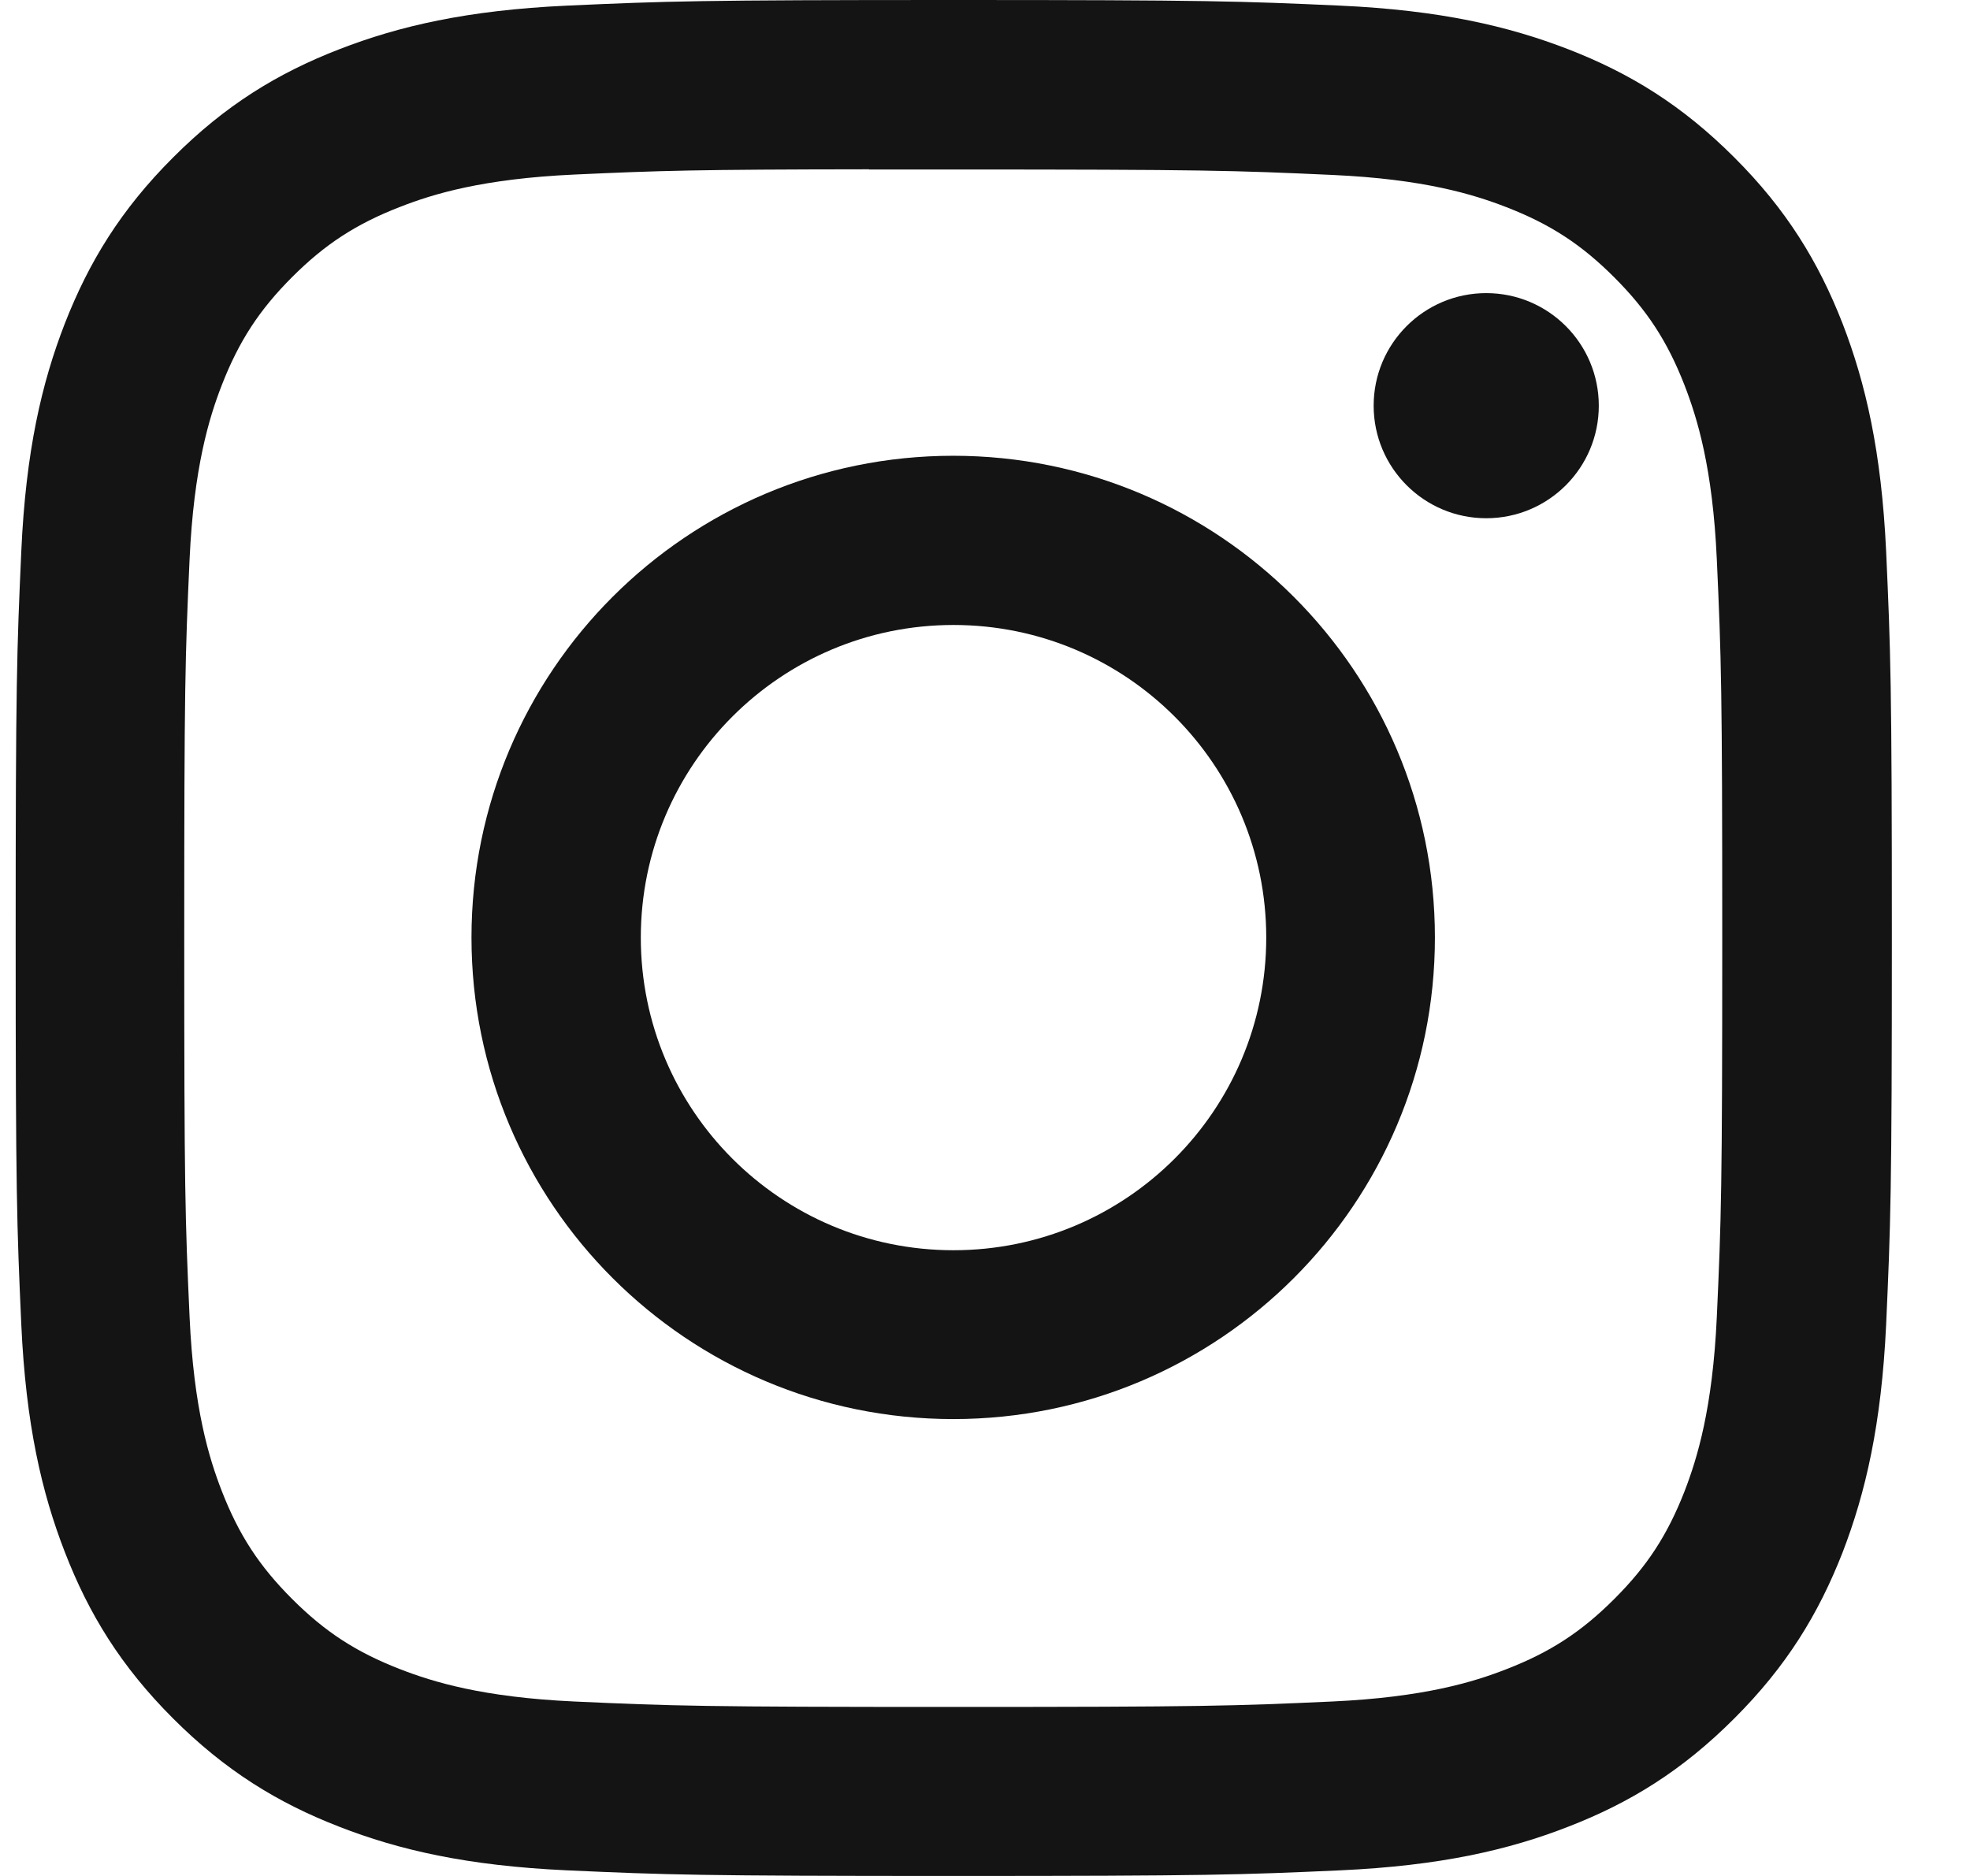
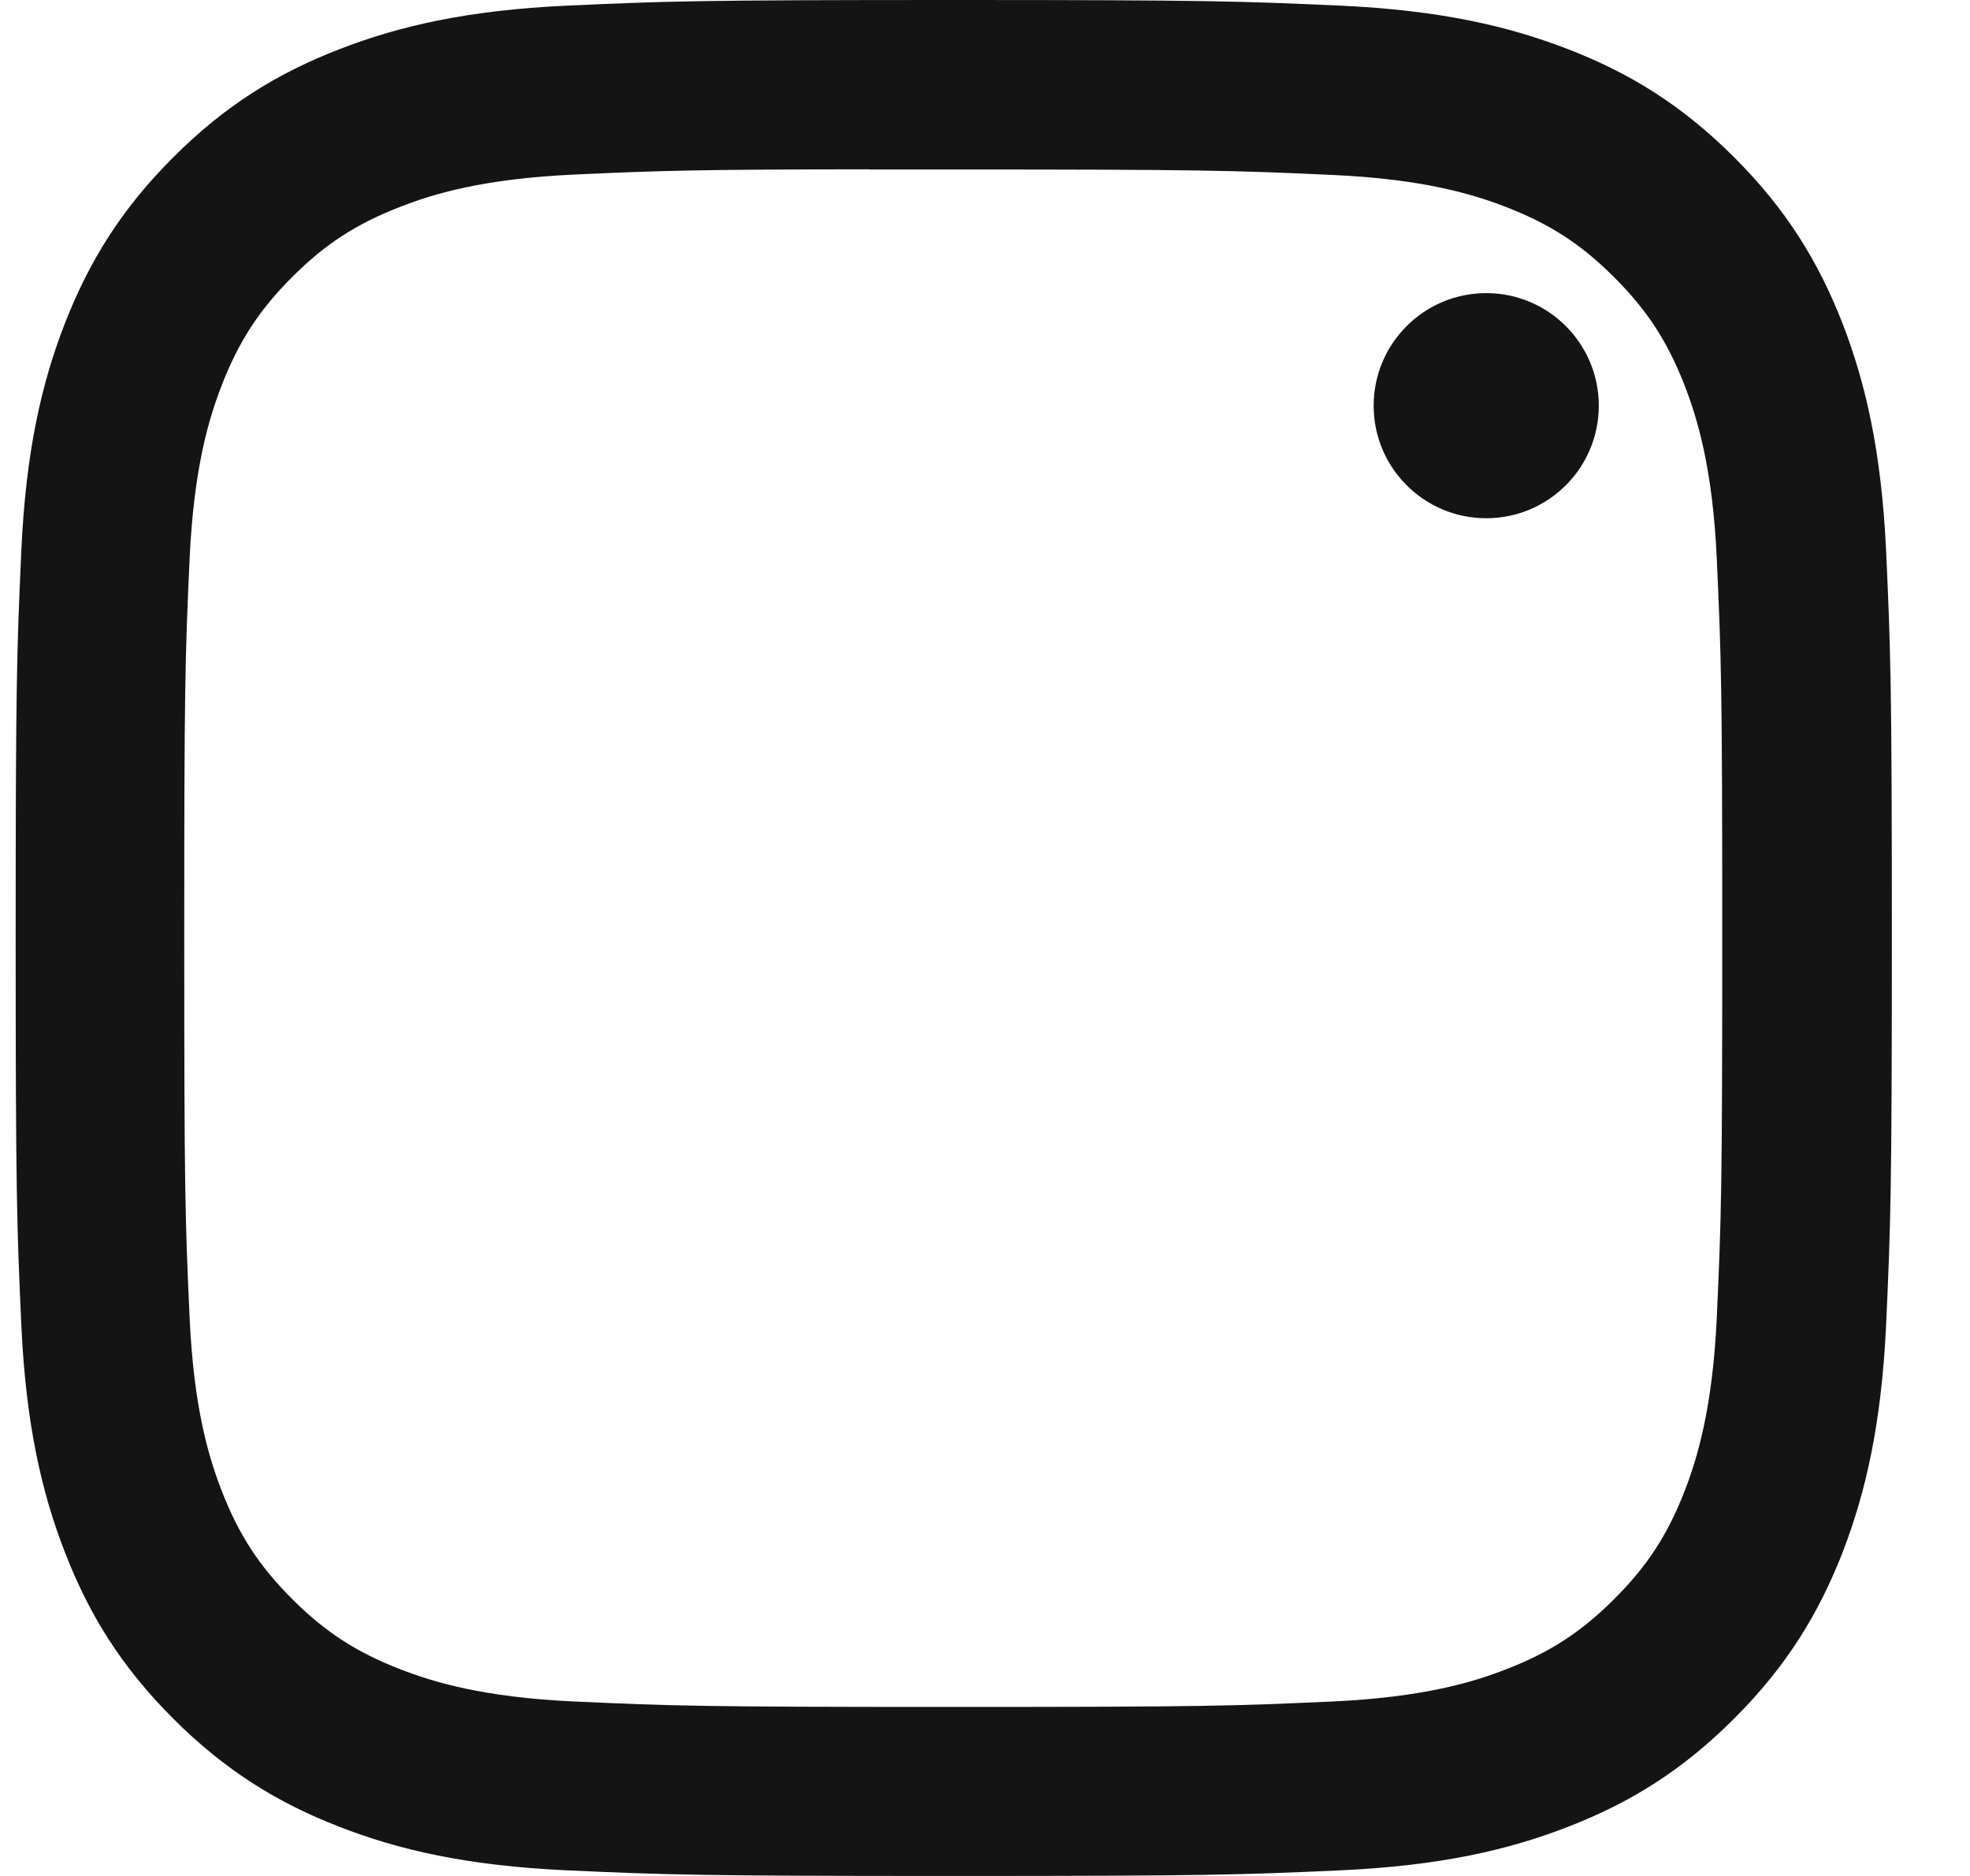
<svg xmlns="http://www.w3.org/2000/svg" width="21" height="20" viewBox="0 0 21 20" fill="none">
  <path fill-rule="evenodd" clip-rule="evenodd" d="M6.044 0.06C7.111 0.012 7.452 0 10.168 0H10.164C12.881 0 13.221 0.012 14.287 0.06C15.352 0.109 16.079 0.278 16.717 0.525C17.375 0.78 17.931 1.122 18.487 1.678C19.044 2.234 19.385 2.792 19.642 3.45C19.887 4.085 20.056 4.812 20.106 5.877C20.154 6.943 20.167 7.284 20.167 10C20.167 12.716 20.154 13.056 20.106 14.123C20.056 15.187 19.887 15.914 19.642 16.55C19.385 17.207 19.044 17.765 18.487 18.321C17.932 18.877 17.375 19.22 16.717 19.475C16.081 19.723 15.353 19.891 14.289 19.94C13.222 19.988 12.882 20 10.166 20C7.451 20 7.11 19.988 6.043 19.94C4.979 19.891 4.252 19.723 3.616 19.475C2.959 19.22 2.401 18.877 1.845 18.321C1.289 17.765 0.947 17.207 0.692 16.549C0.445 15.914 0.276 15.187 0.227 14.122C0.179 13.056 0.167 12.716 0.167 10C0.167 7.284 0.179 6.943 0.227 5.877C0.275 4.812 0.444 4.085 0.691 3.449C0.948 2.792 1.289 2.234 1.846 1.678C2.401 1.122 2.959 0.78 3.617 0.525C4.253 0.278 4.98 0.109 6.044 0.06ZM9.828 1.807C9.626 1.807 9.439 1.807 9.264 1.807V1.805C7.401 1.807 7.043 1.819 6.121 1.861C5.146 1.906 4.616 2.068 4.264 2.206C3.797 2.387 3.464 2.604 3.114 2.954C2.764 3.304 2.547 3.637 2.365 4.104C2.228 4.456 2.066 4.986 2.021 5.961C1.973 7.015 1.964 7.33 1.964 10C1.964 12.671 1.973 12.987 2.021 14.041C2.065 15.017 2.228 15.546 2.365 15.898C2.547 16.365 2.764 16.697 3.114 17.047C3.464 17.397 3.797 17.614 4.264 17.795C4.616 17.932 5.146 18.095 6.121 18.14C7.175 18.188 7.491 18.198 10.162 18.198C12.832 18.198 13.148 18.188 14.202 18.14C15.177 18.095 15.707 17.933 16.059 17.795C16.526 17.614 16.858 17.397 17.208 17.047C17.558 16.698 17.775 16.365 17.957 15.899C18.093 15.546 18.256 15.017 18.301 14.042C18.349 12.988 18.359 12.671 18.359 10.003C18.359 7.334 18.349 7.017 18.301 5.963C18.257 4.988 18.093 4.459 17.957 4.107C17.775 3.64 17.558 3.307 17.208 2.957C16.858 2.607 16.526 2.39 16.059 2.209C15.707 2.072 15.177 1.909 14.202 1.865C13.148 1.817 12.832 1.807 10.162 1.807C10.046 1.807 9.935 1.807 9.828 1.807Z" fill="#141414" />
  <path d="M15.843 3.125C15.181 3.125 14.643 3.662 14.643 4.325C14.643 4.988 15.181 5.525 15.843 5.525C16.506 5.525 17.043 4.988 17.043 4.325C17.043 3.663 16.506 3.125 15.843 3.125V3.125Z" fill="#141414" />
-   <path fill-rule="evenodd" clip-rule="evenodd" d="M5.026 9.995C5.026 7.159 7.325 4.859 10.162 4.859H10.161C12.997 4.859 15.296 7.159 15.296 9.995C15.296 12.831 12.998 15.129 10.162 15.129C7.325 15.129 5.026 12.831 5.026 9.995ZM13.498 9.996C13.498 8.155 12.005 6.663 10.164 6.663C8.323 6.663 6.831 8.155 6.831 9.996C6.831 11.837 8.323 13.329 10.164 13.329C12.005 13.329 13.498 11.837 13.498 9.996Z" fill="#141414" />
</svg>